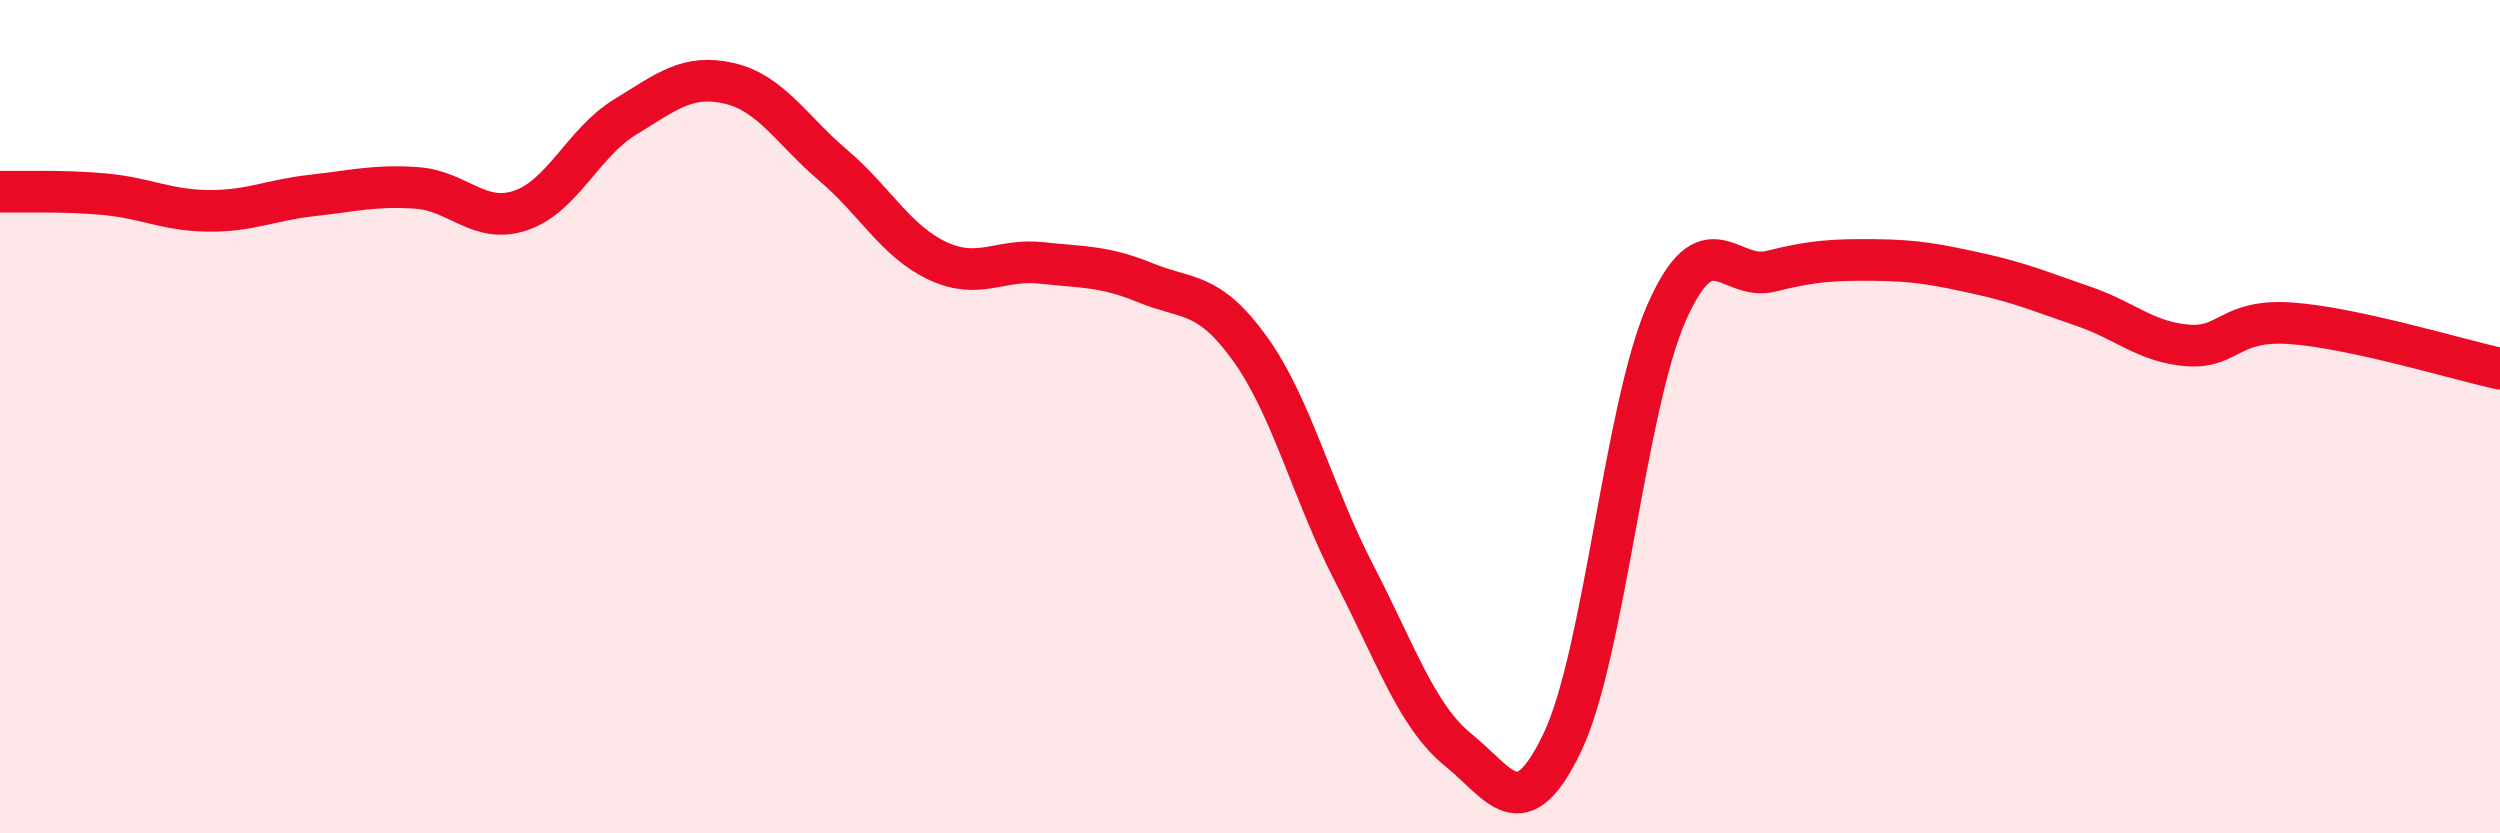
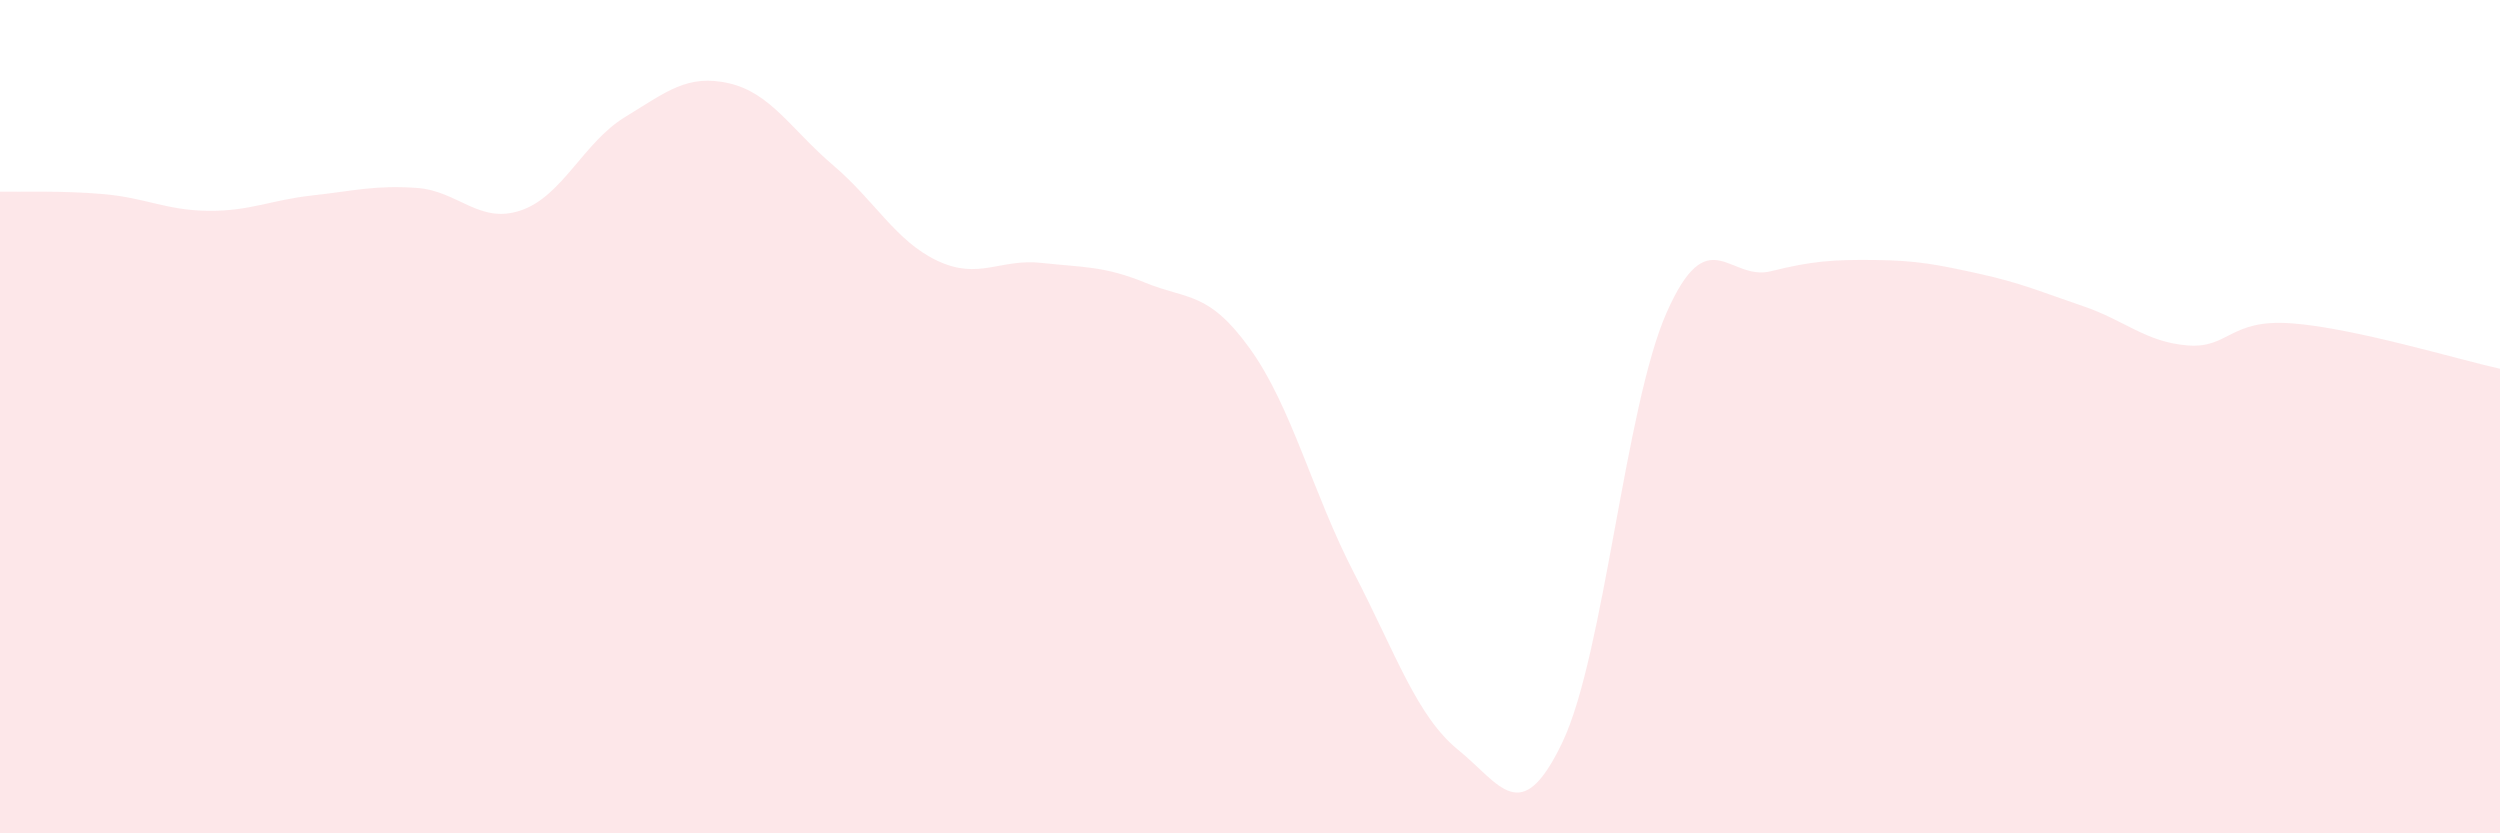
<svg xmlns="http://www.w3.org/2000/svg" width="60" height="20" viewBox="0 0 60 20">
  <path d="M 0,4.6 C 0.5,4.61 1.5,4.57 2.5,4.66 C 3.5,4.75 4,5.05 5,5.06 C 6,5.07 6.5,4.8 7.5,4.69 C 8.5,4.58 9,4.44 10,4.51 C 11,4.58 11.5,5.39 12.5,5.05 C 13.5,4.71 14,3.42 15,2.81 C 16,2.2 16.5,1.77 17.5,2 C 18.5,2.23 19,3.12 20,3.97 C 21,4.82 21.5,5.79 22.5,6.26 C 23.5,6.73 24,6.2 25,6.31 C 26,6.42 26.5,6.38 27.5,6.79 C 28.5,7.2 29,6.98 30,8.37 C 31,9.76 31.5,11.83 32.5,13.76 C 33.5,15.69 34,17.19 35,18 C 36,18.81 36.5,19.91 37.5,17.81 C 38.5,15.71 39,9.76 40,7.5 C 41,5.24 41.5,6.76 42.5,6.51 C 43.5,6.26 44,6.23 45,6.24 C 46,6.25 46.5,6.35 47.5,6.57 C 48.5,6.79 49,7.01 50,7.35 C 51,7.69 51.5,8.21 52.5,8.29 C 53.5,8.37 53.5,7.65 55,7.76 C 56.5,7.87 59,8.63 60,8.85L60 20L0 20Z" fill="#EB0A25" opacity="0.1" stroke-linecap="round" stroke-linejoin="round" />
-   <path d="M 0,4.6 C 0.5,4.61 1.5,4.57 2.5,4.66 C 3.5,4.75 4,5.05 5,5.06 C 6,5.07 6.5,4.8 7.5,4.69 C 8.5,4.58 9,4.44 10,4.51 C 11,4.58 11.5,5.39 12.5,5.05 C 13.5,4.71 14,3.42 15,2.81 C 16,2.2 16.5,1.77 17.5,2 C 18.5,2.23 19,3.12 20,3.97 C 21,4.82 21.5,5.79 22.5,6.26 C 23.5,6.73 24,6.2 25,6.31 C 26,6.42 26.5,6.38 27.5,6.79 C 28.5,7.2 29,6.98 30,8.37 C 31,9.76 31.5,11.83 32.5,13.76 C 33.5,15.69 34,17.19 35,18 C 36,18.81 36.5,19.91 37.5,17.81 C 38.5,15.71 39,9.76 40,7.5 C 41,5.24 41.5,6.76 42.5,6.51 C 43.5,6.26 44,6.23 45,6.24 C 46,6.25 46.5,6.35 47.5,6.57 C 48.5,6.79 49,7.01 50,7.35 C 51,7.69 51.5,8.21 52.5,8.29 C 53.5,8.37 53.5,7.65 55,7.76 C 56.5,7.87 59,8.63 60,8.85" stroke="#EB0A25" stroke-width="1" fill="none" stroke-linecap="round" stroke-linejoin="round" />
</svg>